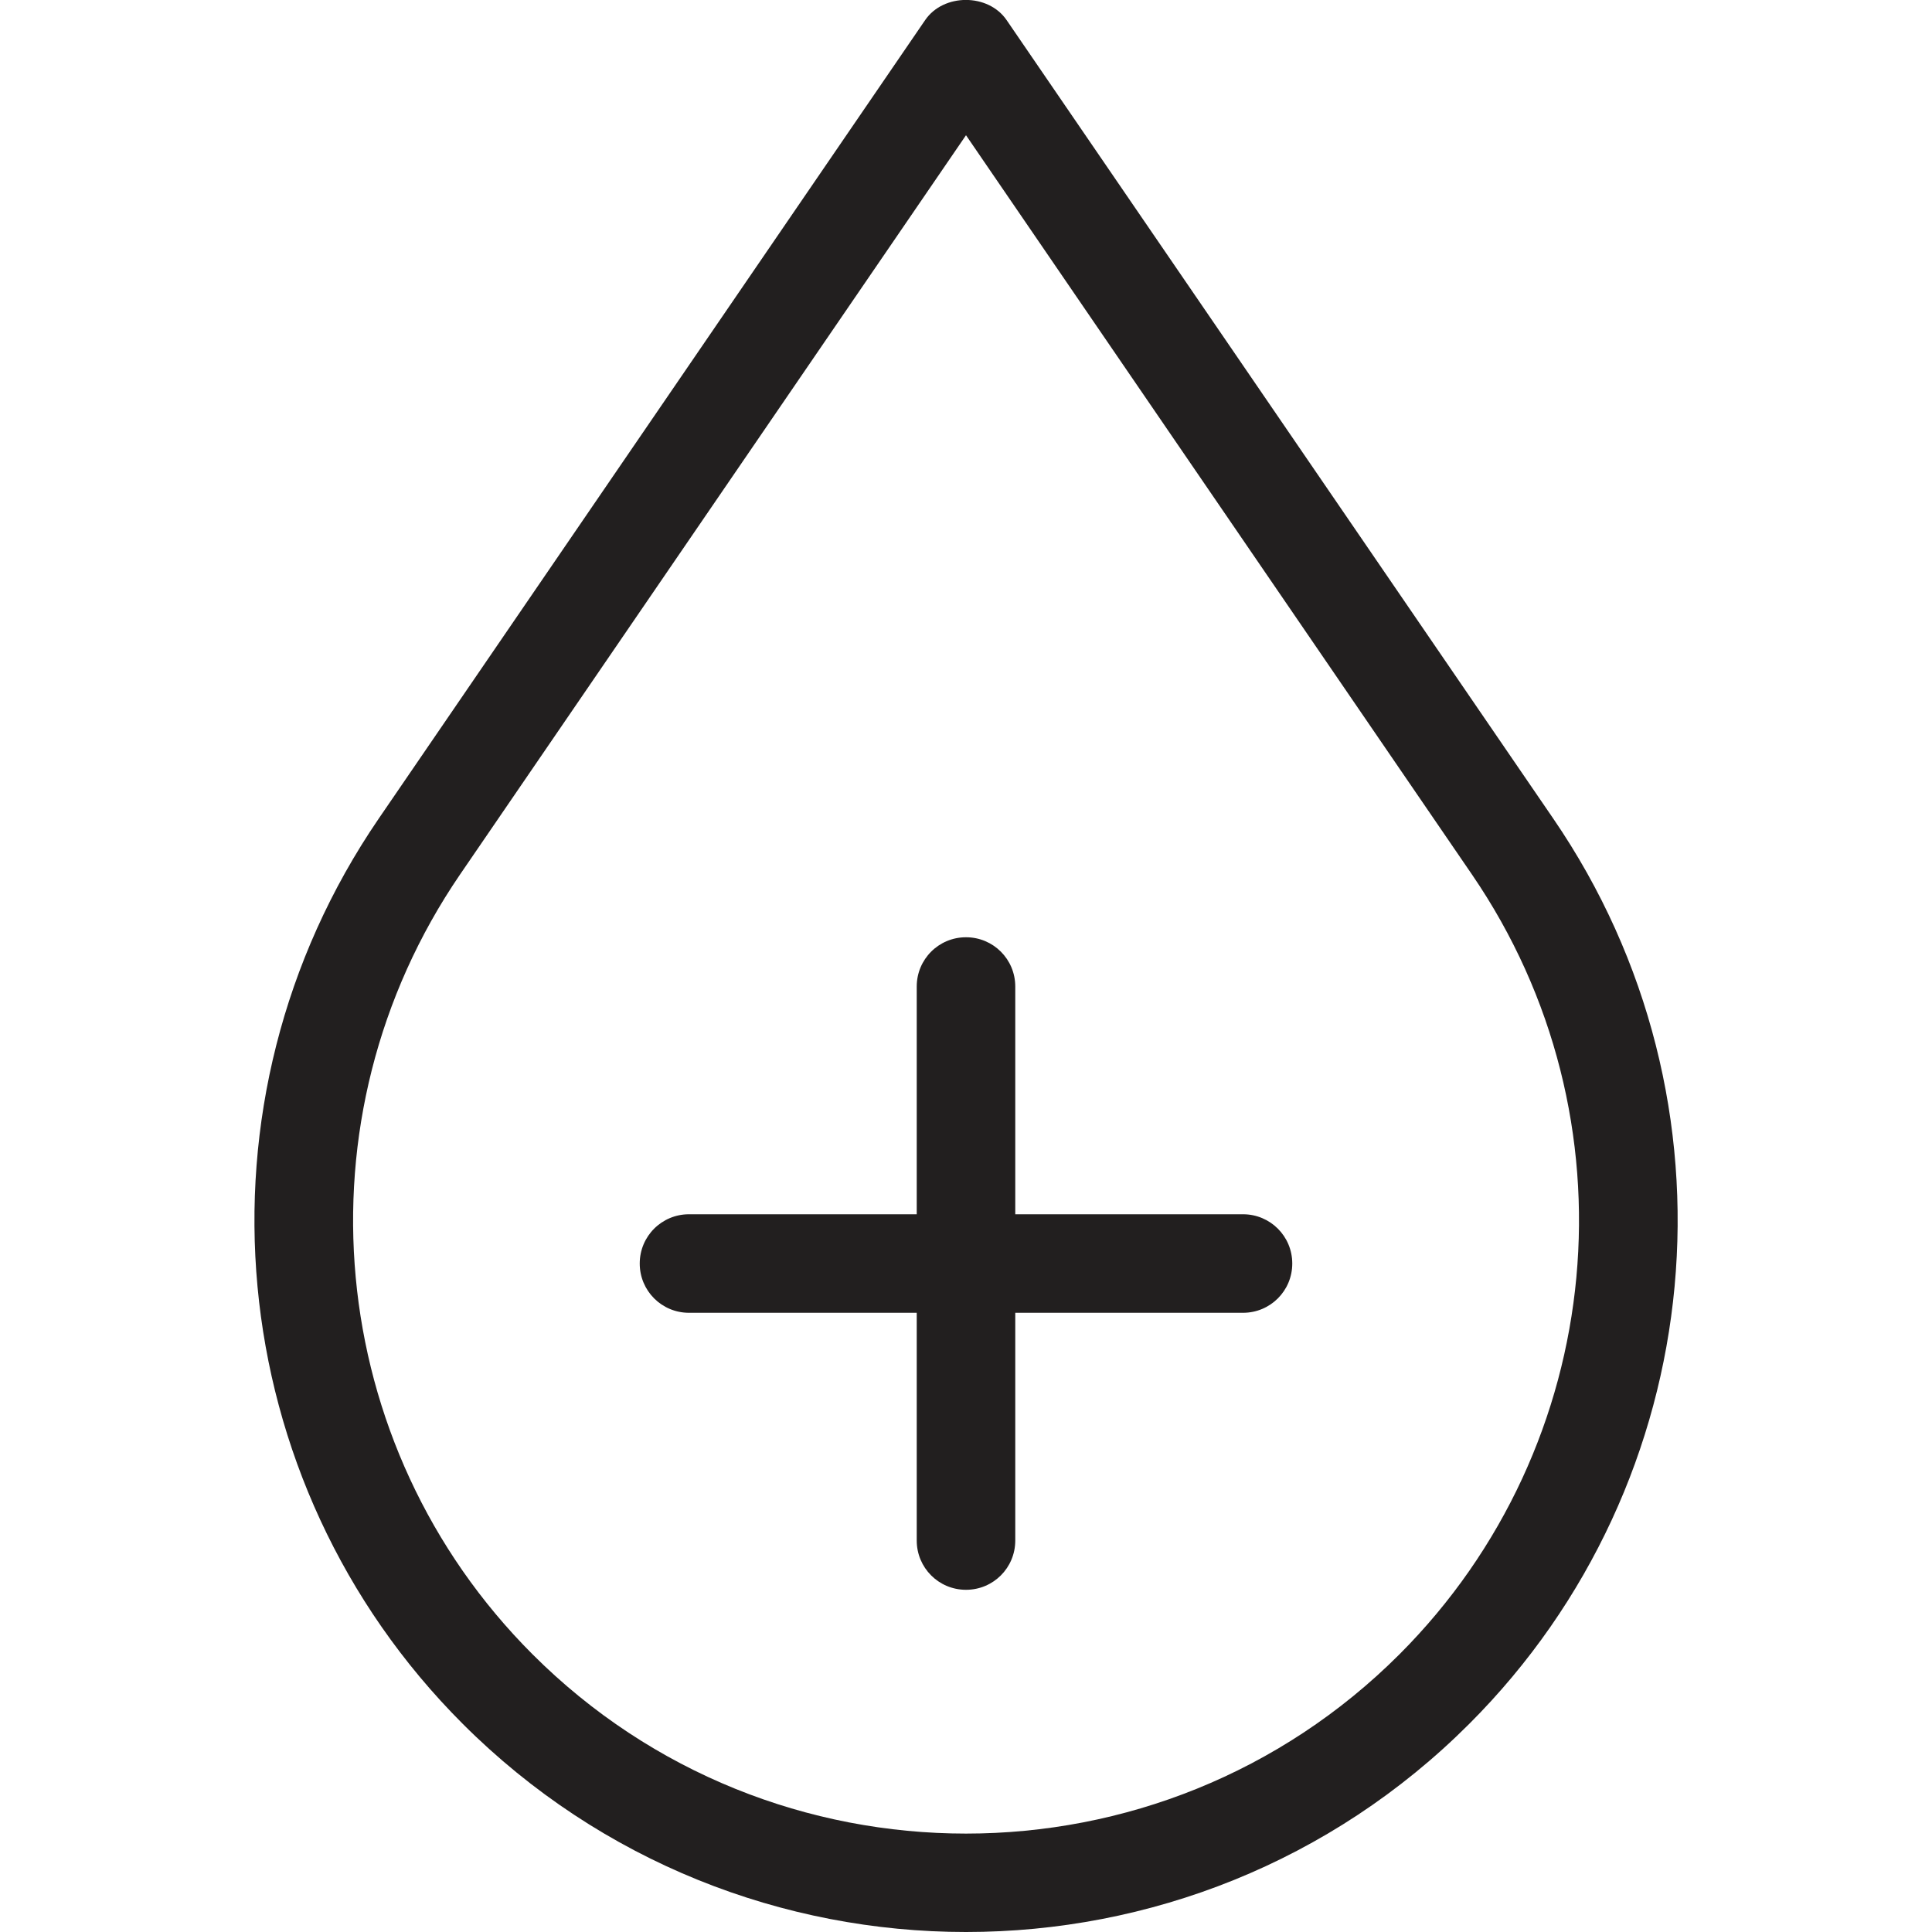
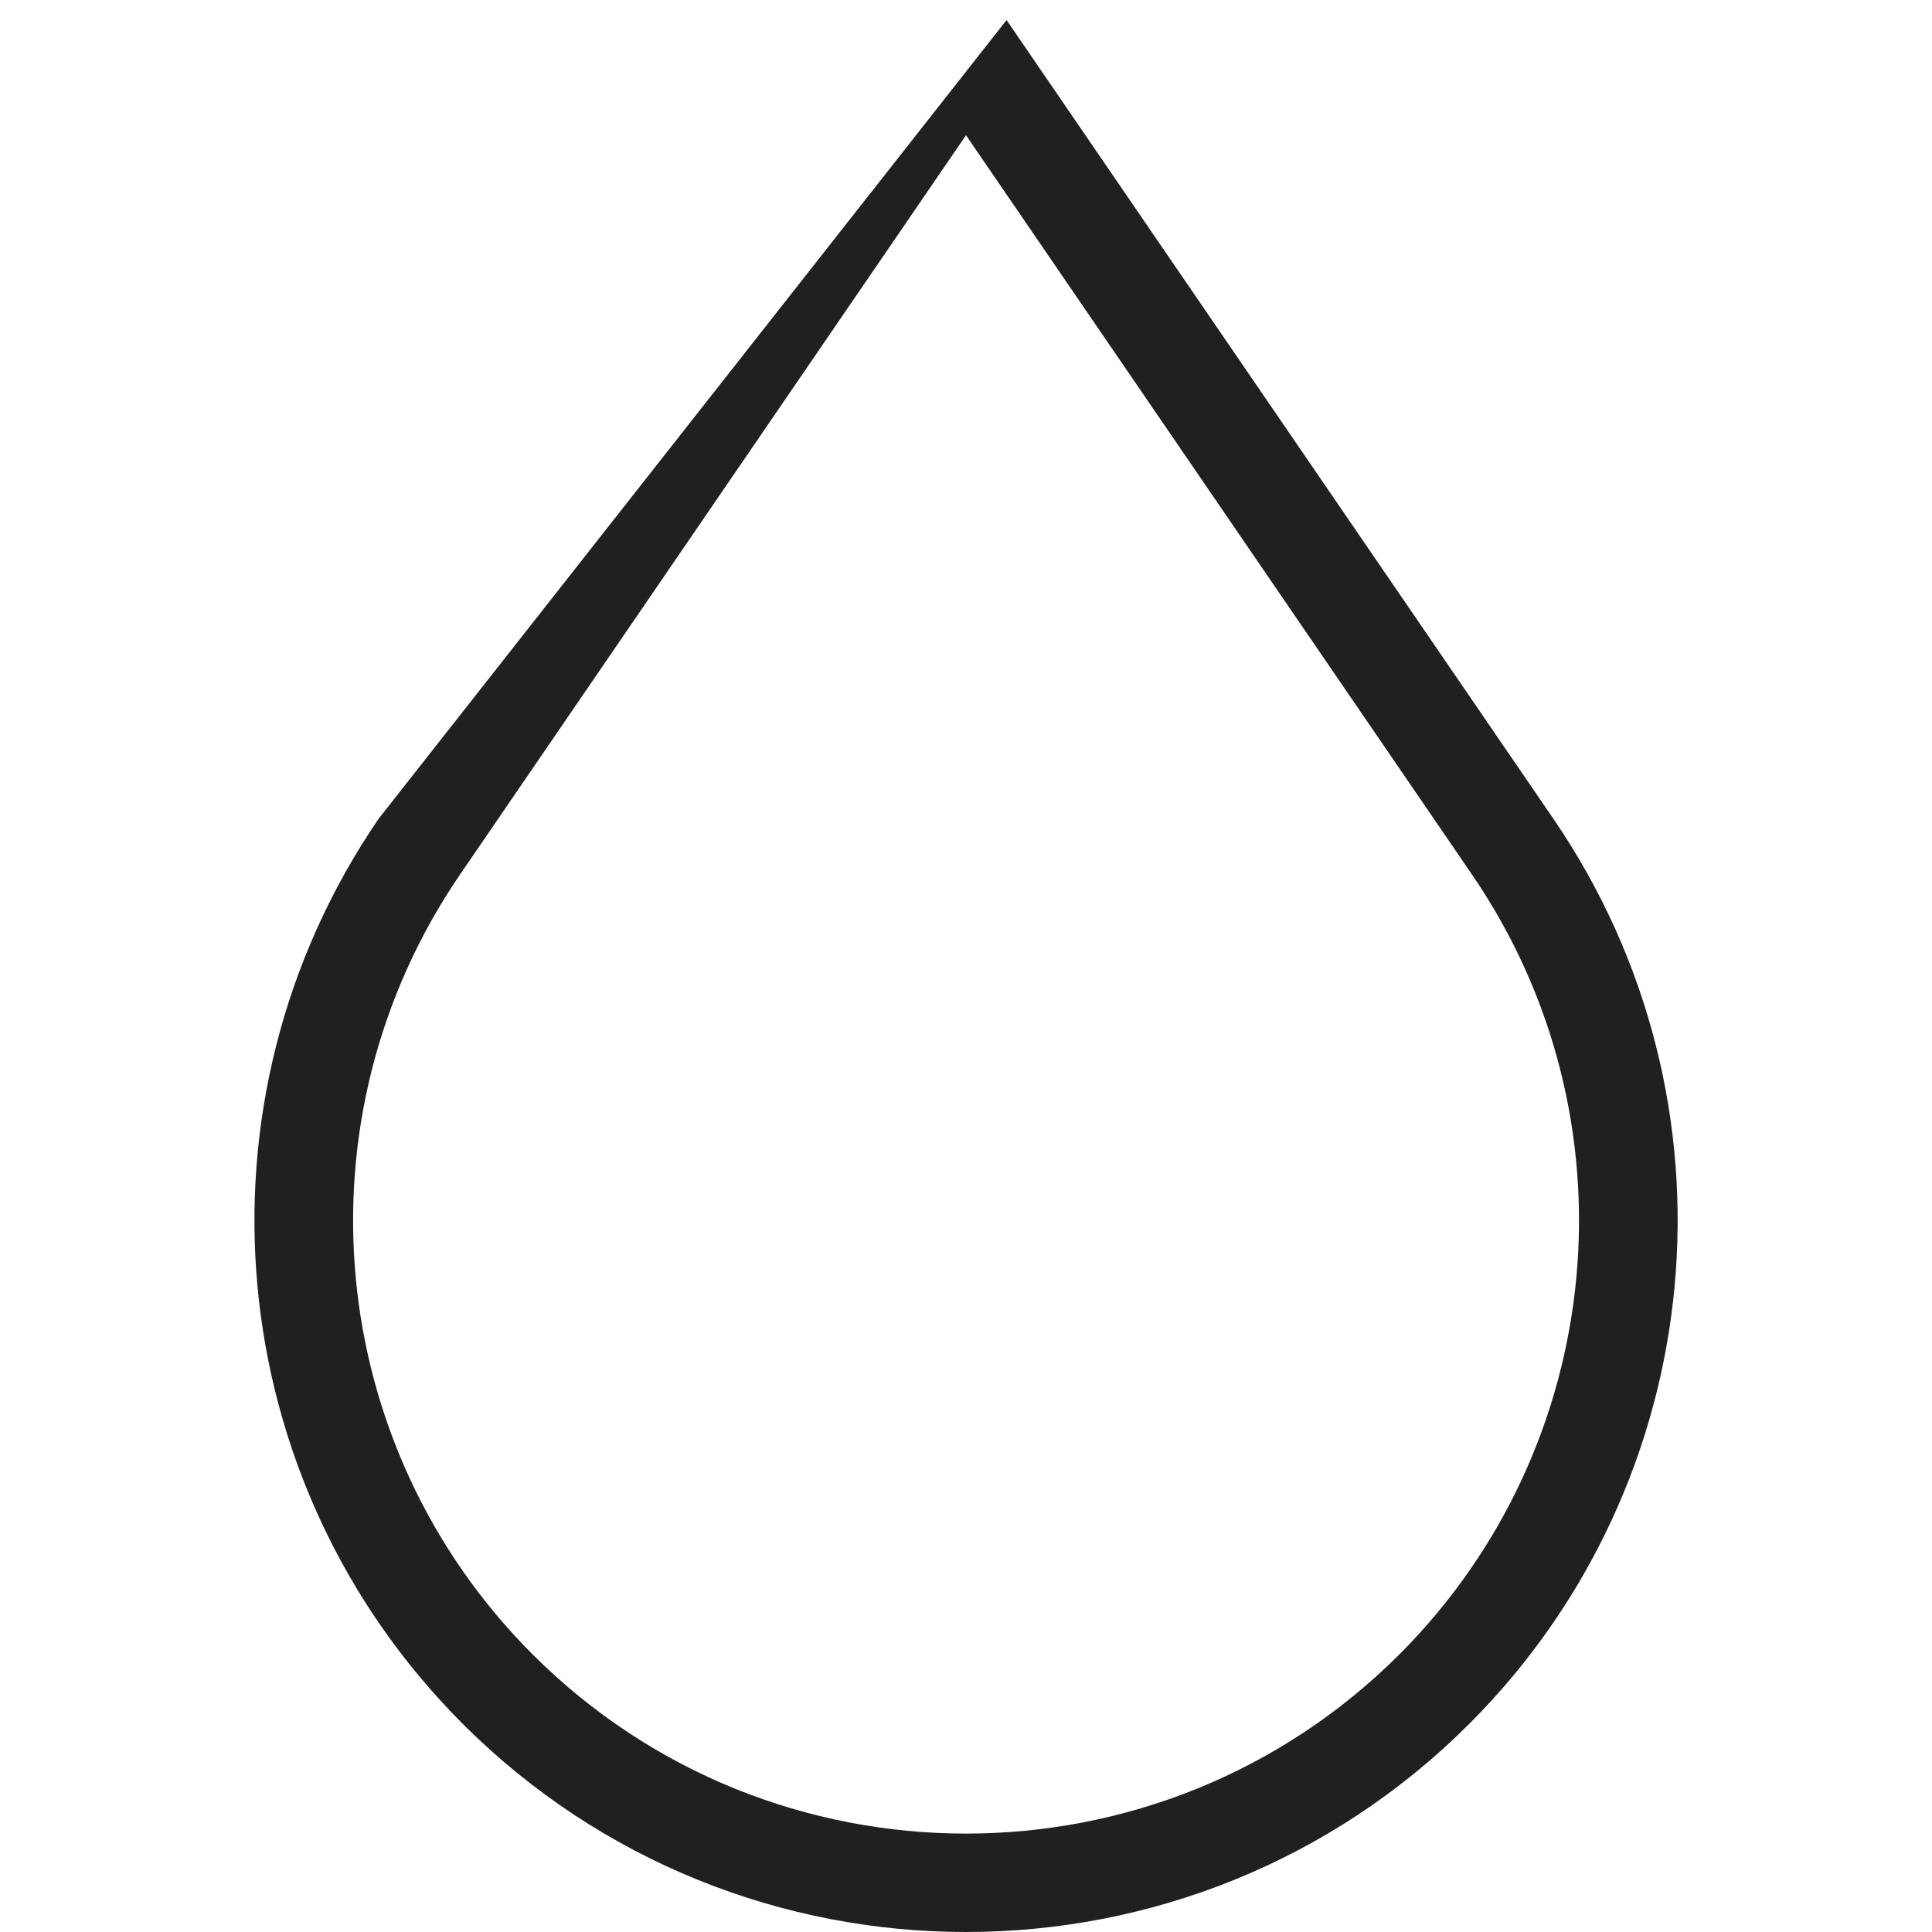
<svg xmlns="http://www.w3.org/2000/svg" id="Layer_1" data-name="Layer 1" viewBox="0 0 80 80">
  <defs>
    <style>
      .cls-1 {
        fill: #221f1f;
      }
    </style>
  </defs>
-   <path class="cls-1" d="M64.32,33.9L41.68.83c-.76-1.11-2.61-1.11-3.37,0L15.68,33.9c-8,11.7-6.54,27.46,3.48,37.48,5.74,5.74,13.29,8.62,20.84,8.62s15.09-2.87,20.84-8.62c10.02-10.02,11.49-25.78,3.48-37.48ZM57.95,68.5c-9.9,9.9-26,9.9-35.9,0-8.63-8.63-9.89-22.21-3-32.29L40,5.6l20.95,30.61c6.9,10.08,5.63,23.65-3,32.29Z" />
-   <path class="cls-1" d="M51.47,50.28h-9.43v-9.43c0-1.13-.91-2.04-2.04-2.04s-2.04.91-2.04,2.04v9.43h-9.43c-1.13,0-2.04.91-2.04,2.04s.91,2.04,2.04,2.04h9.43v9.43c0,1.13.91,2.04,2.04,2.04s2.04-.91,2.04-2.04v-9.43h9.43c1.13,0,2.04-.91,2.04-2.04s-.91-2.04-2.04-2.04Z" />
+   <path class="cls-1" d="M64.32,33.9L41.68.83L15.68,33.9c-8,11.7-6.54,27.46,3.48,37.48,5.74,5.74,13.29,8.62,20.84,8.62s15.09-2.87,20.84-8.62c10.02-10.02,11.49-25.78,3.48-37.48ZM57.95,68.5c-9.9,9.9-26,9.9-35.9,0-8.63-8.63-9.89-22.21-3-32.29L40,5.6l20.95,30.61c6.9,10.08,5.63,23.65-3,32.29Z" />
</svg>